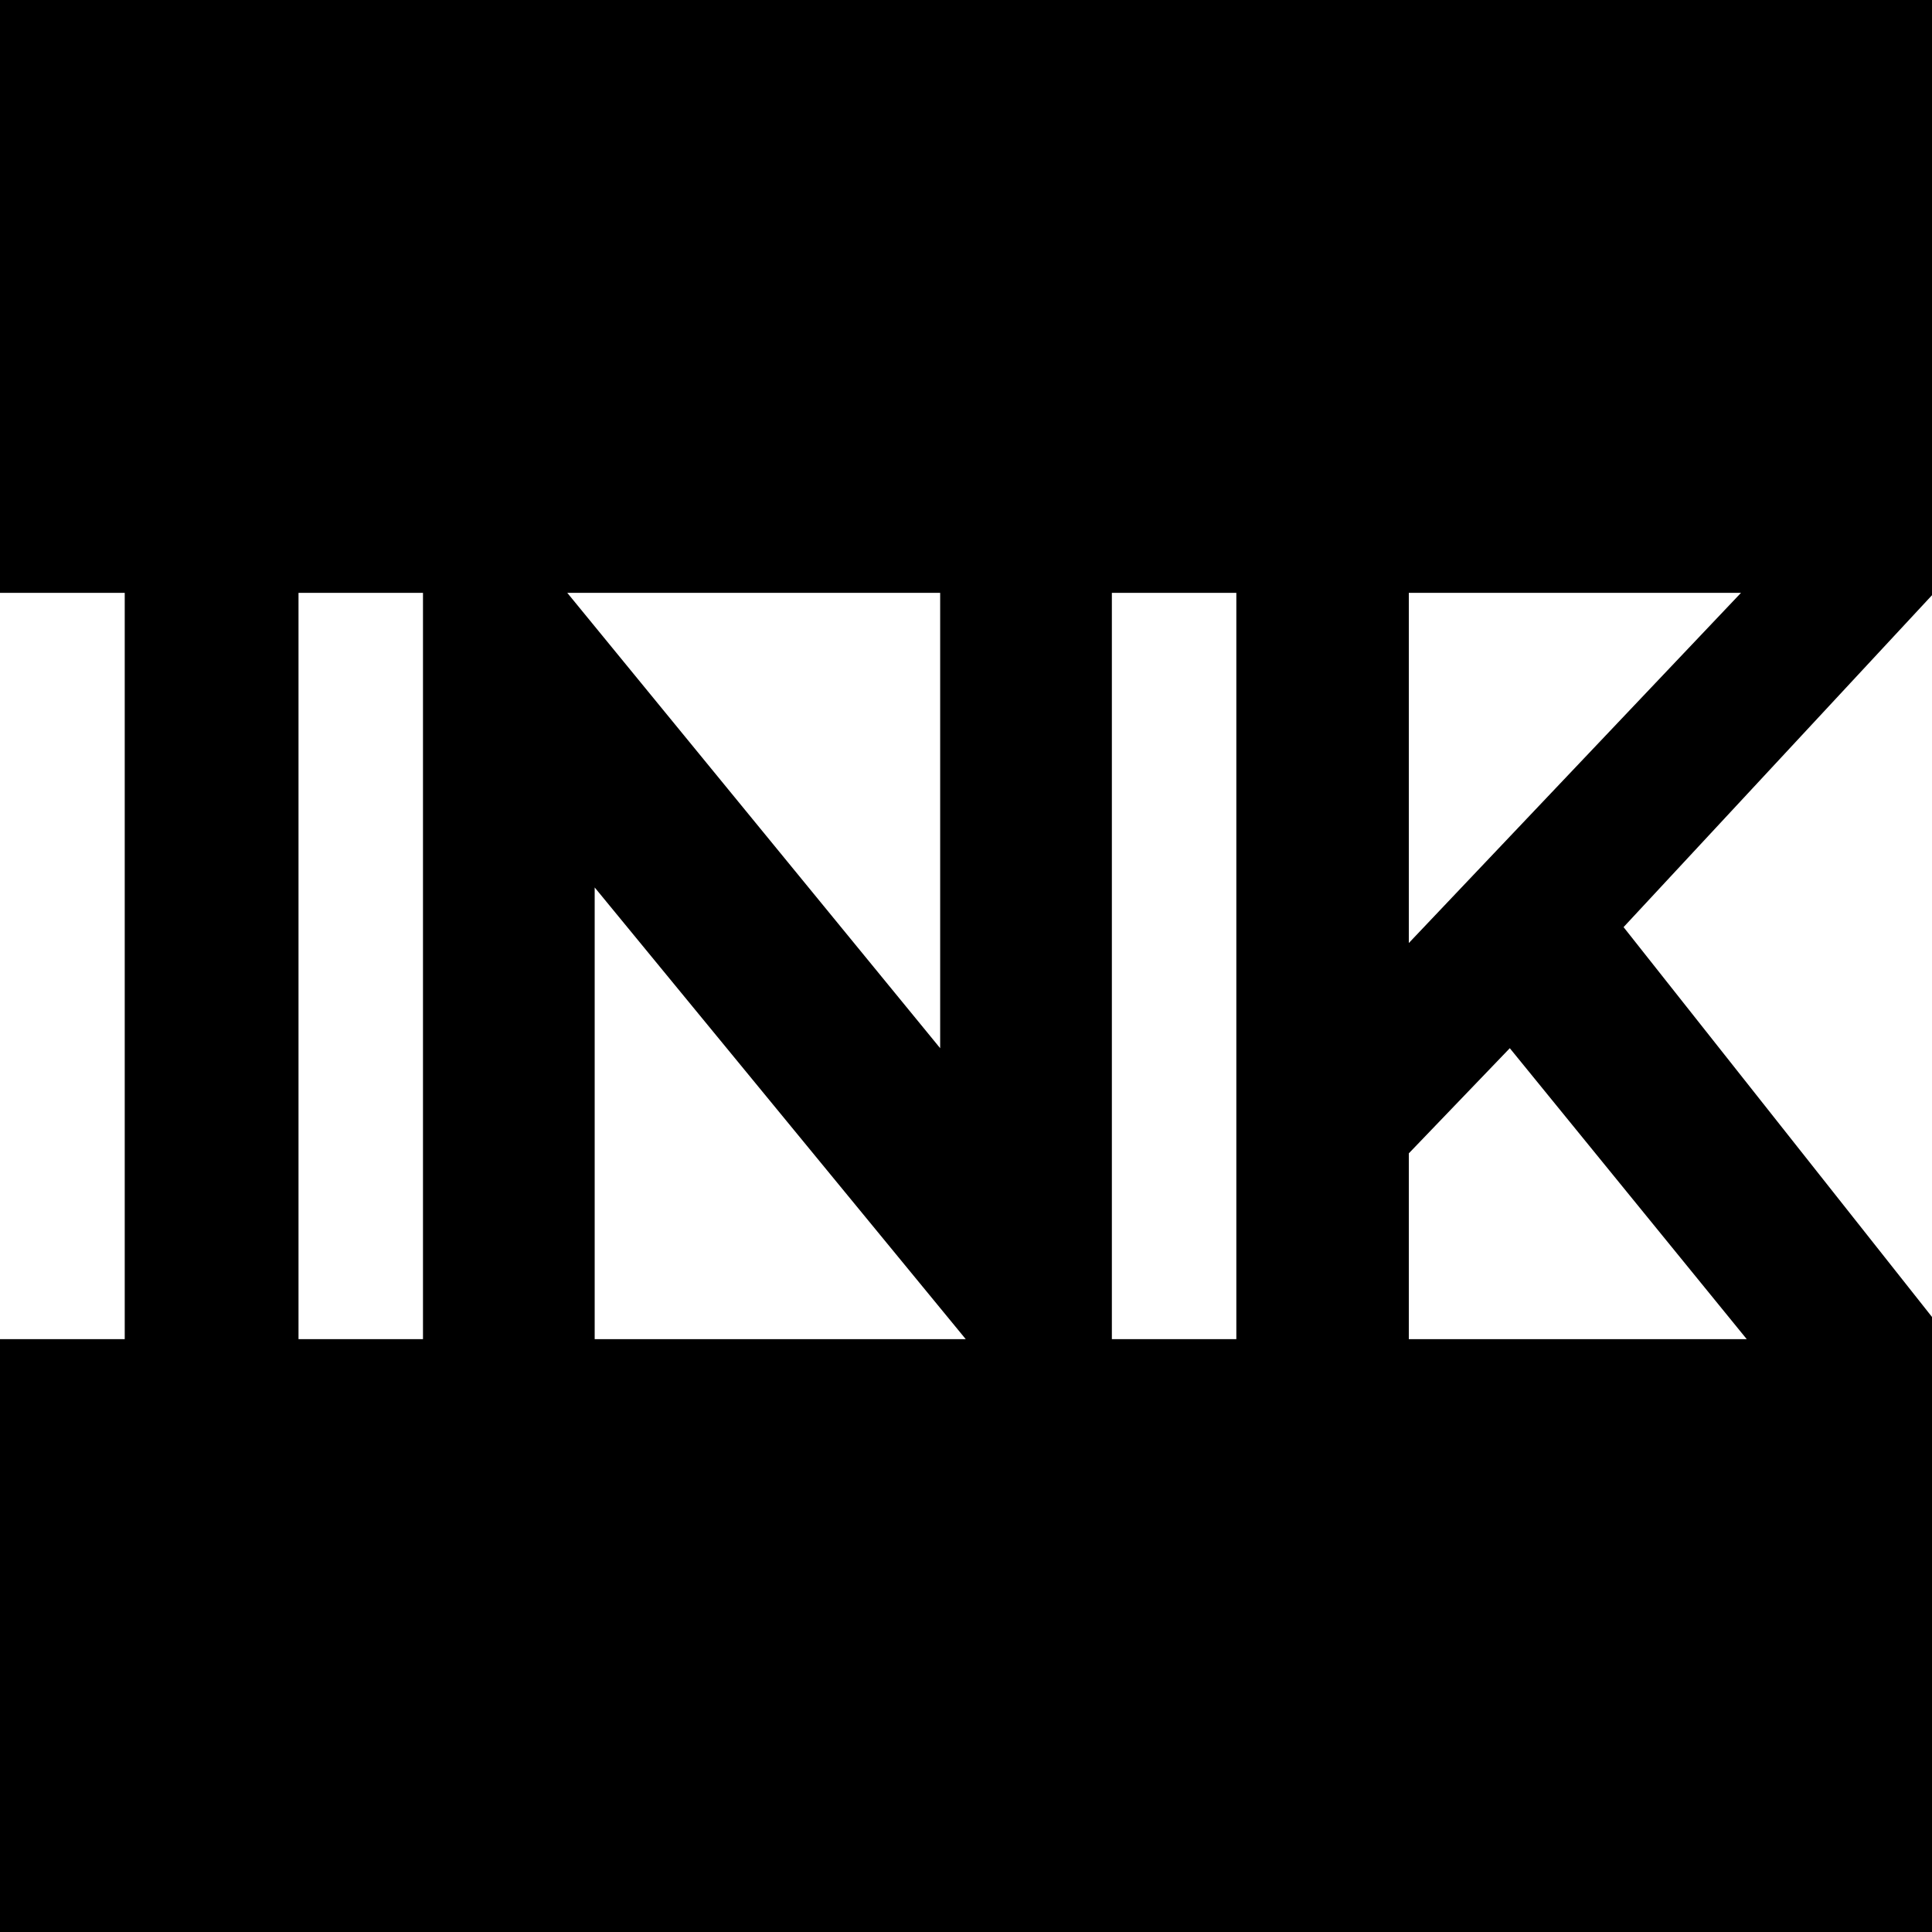
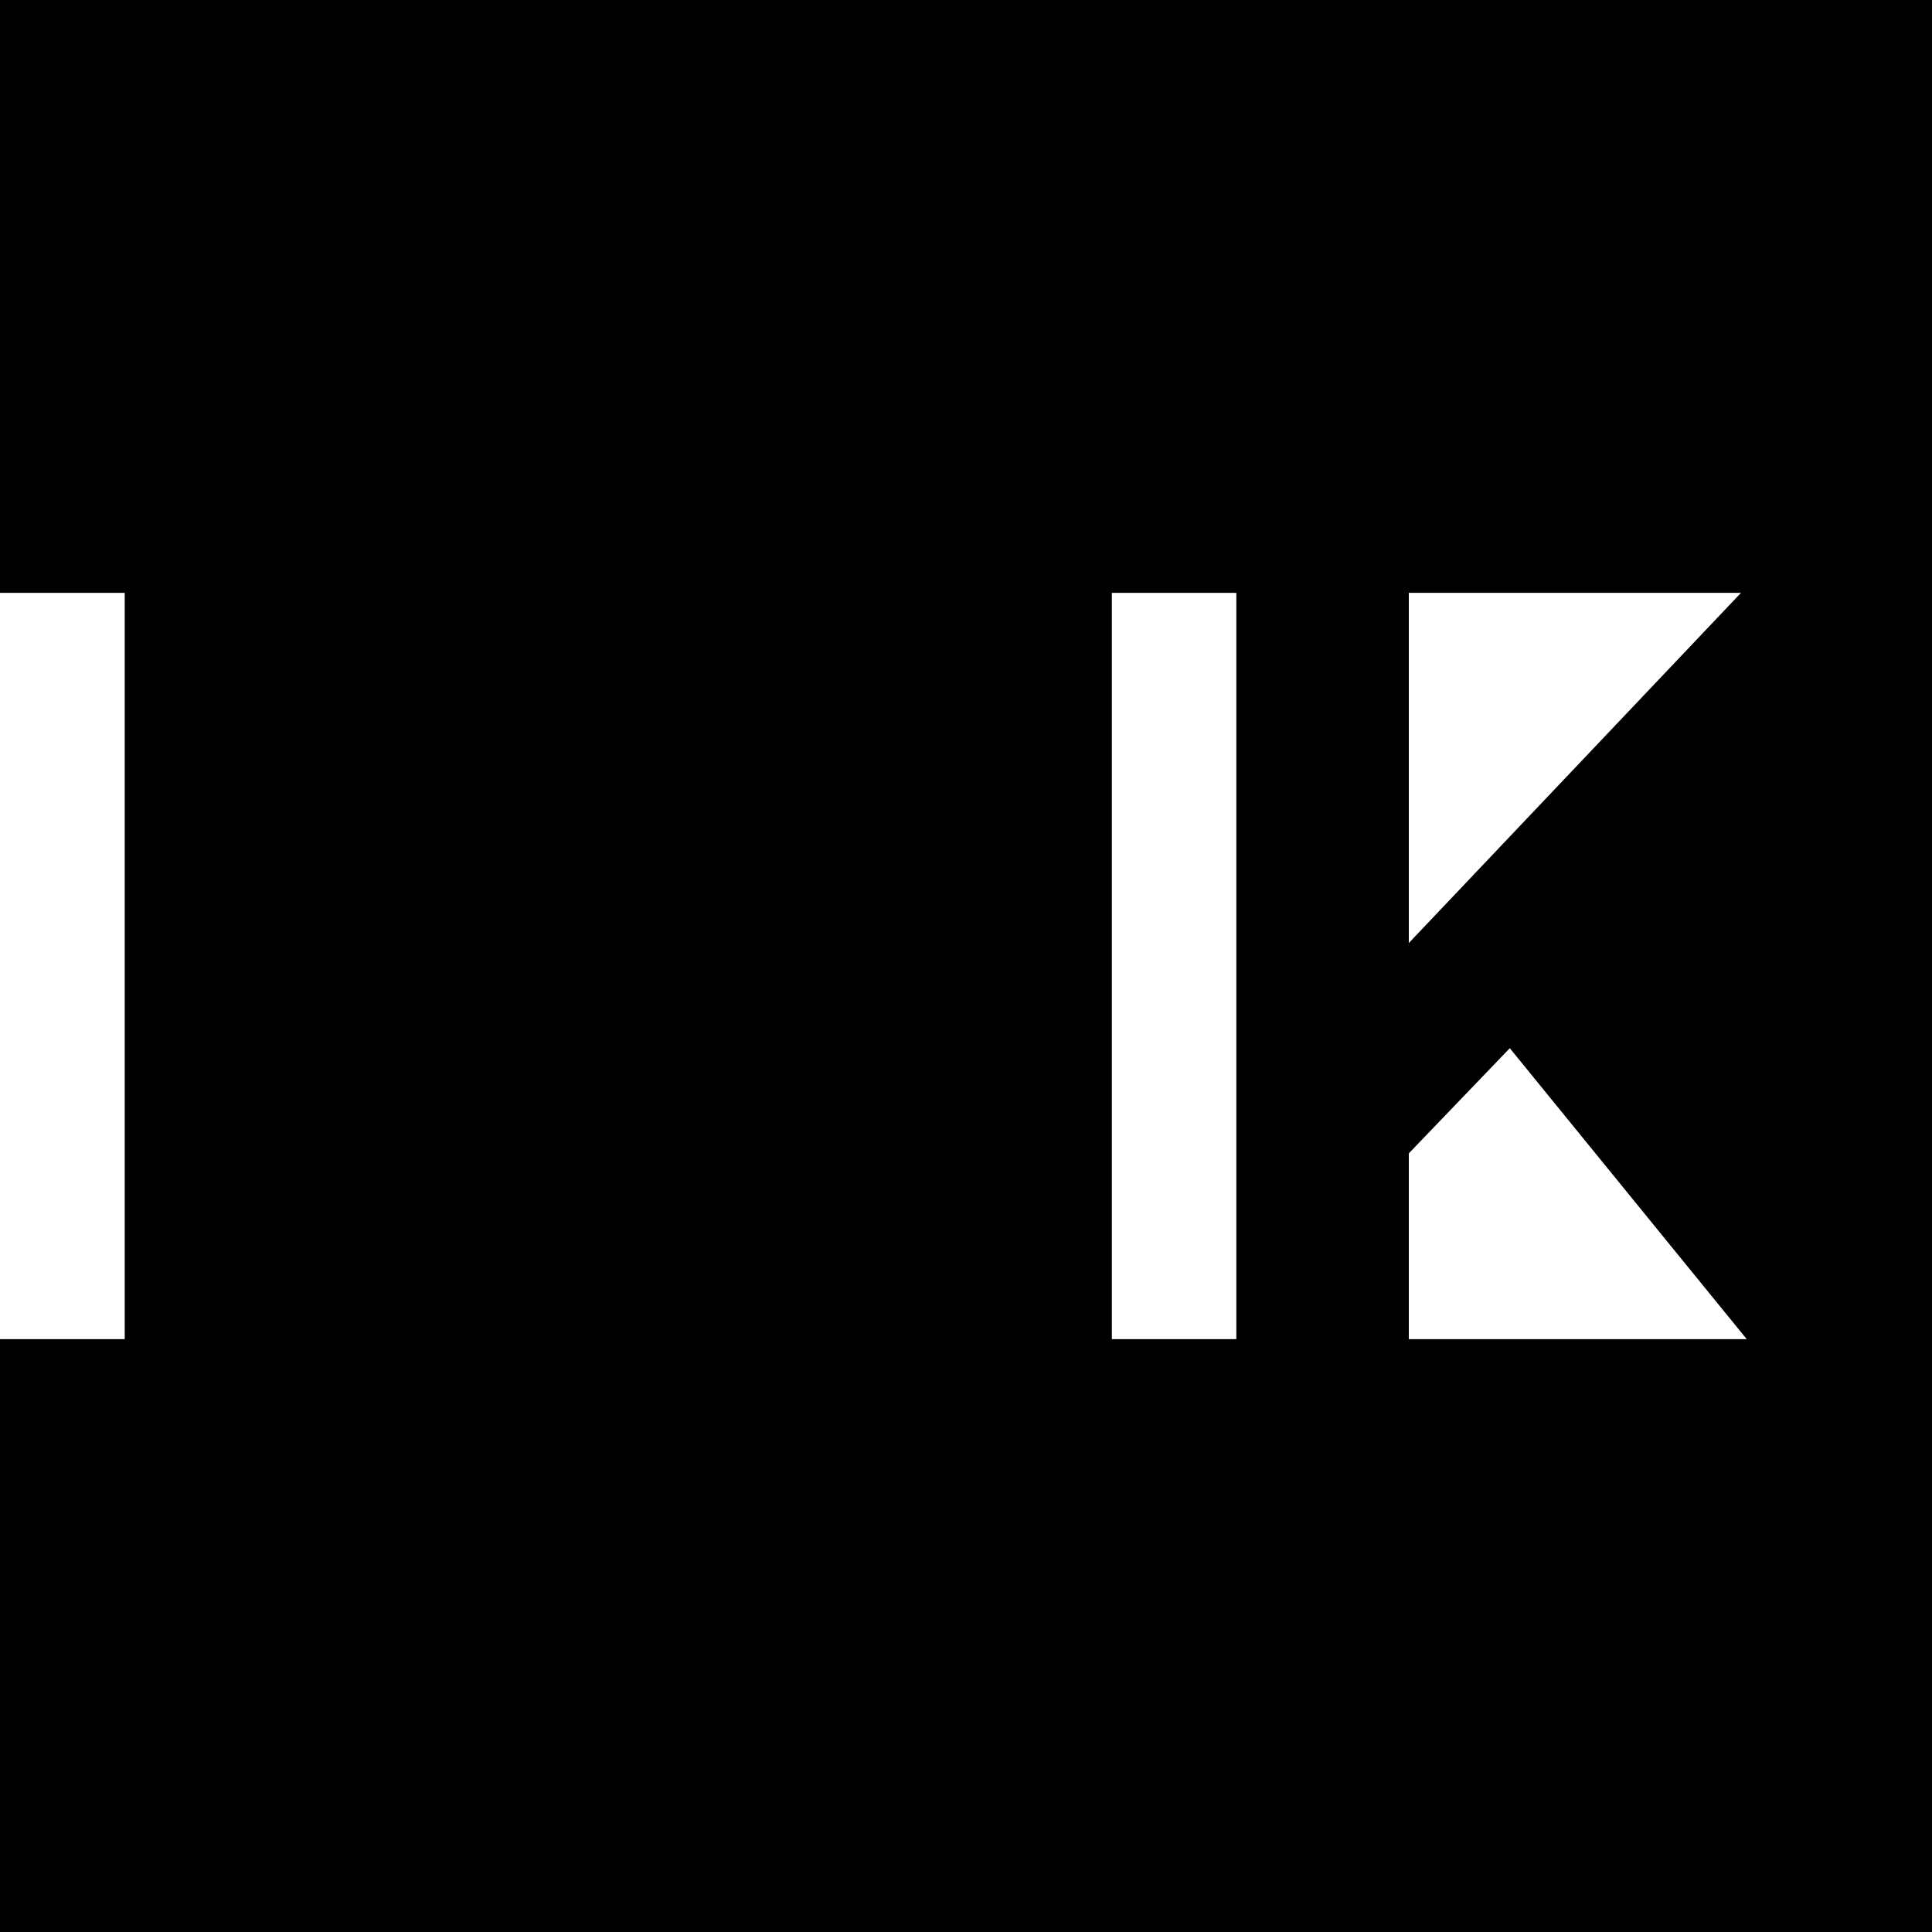
<svg xmlns="http://www.w3.org/2000/svg" version="1.1" id="Layer_1" x="0px" y="0px" viewBox="0 0 740.4 740.4" style="enable-background:new 0 0 740.4 740.4;" xml:space="preserve">
  <style type="text/css"> .st0{fill:#FFFFFF;} </style>
  <rect x="-22.4" y="-22.4" width="785.3" height="785.3" />
  <g>
-     <rect x="114.4" y="227.2" class="st0" width="47.7" height="286" />
-     <polygon class="st0" points="360.3,227.2 217.4,227.2 360.3,401.7 " />
    <rect x="426.1" y="227.2" class="st0" width="47.7" height="286" />
-     <polygon class="st0" points="227.9,340.1 227.9,513.2 370.1,513.2 " />
    <rect y="227.2" class="st0" width="47.8" height="286" />
    <polygon class="st0" points="578.6,401.7 539.9,442 539.9,513.2 669.4,513.2 " />
-     <polygon class="st0" points="740.4,228.1 622.2,355.3 740.4,504.7 " />
    <polygon class="st0" points="539.9,361.4 667.2,227.2 539.9,227.2 " />
  </g>
</svg>